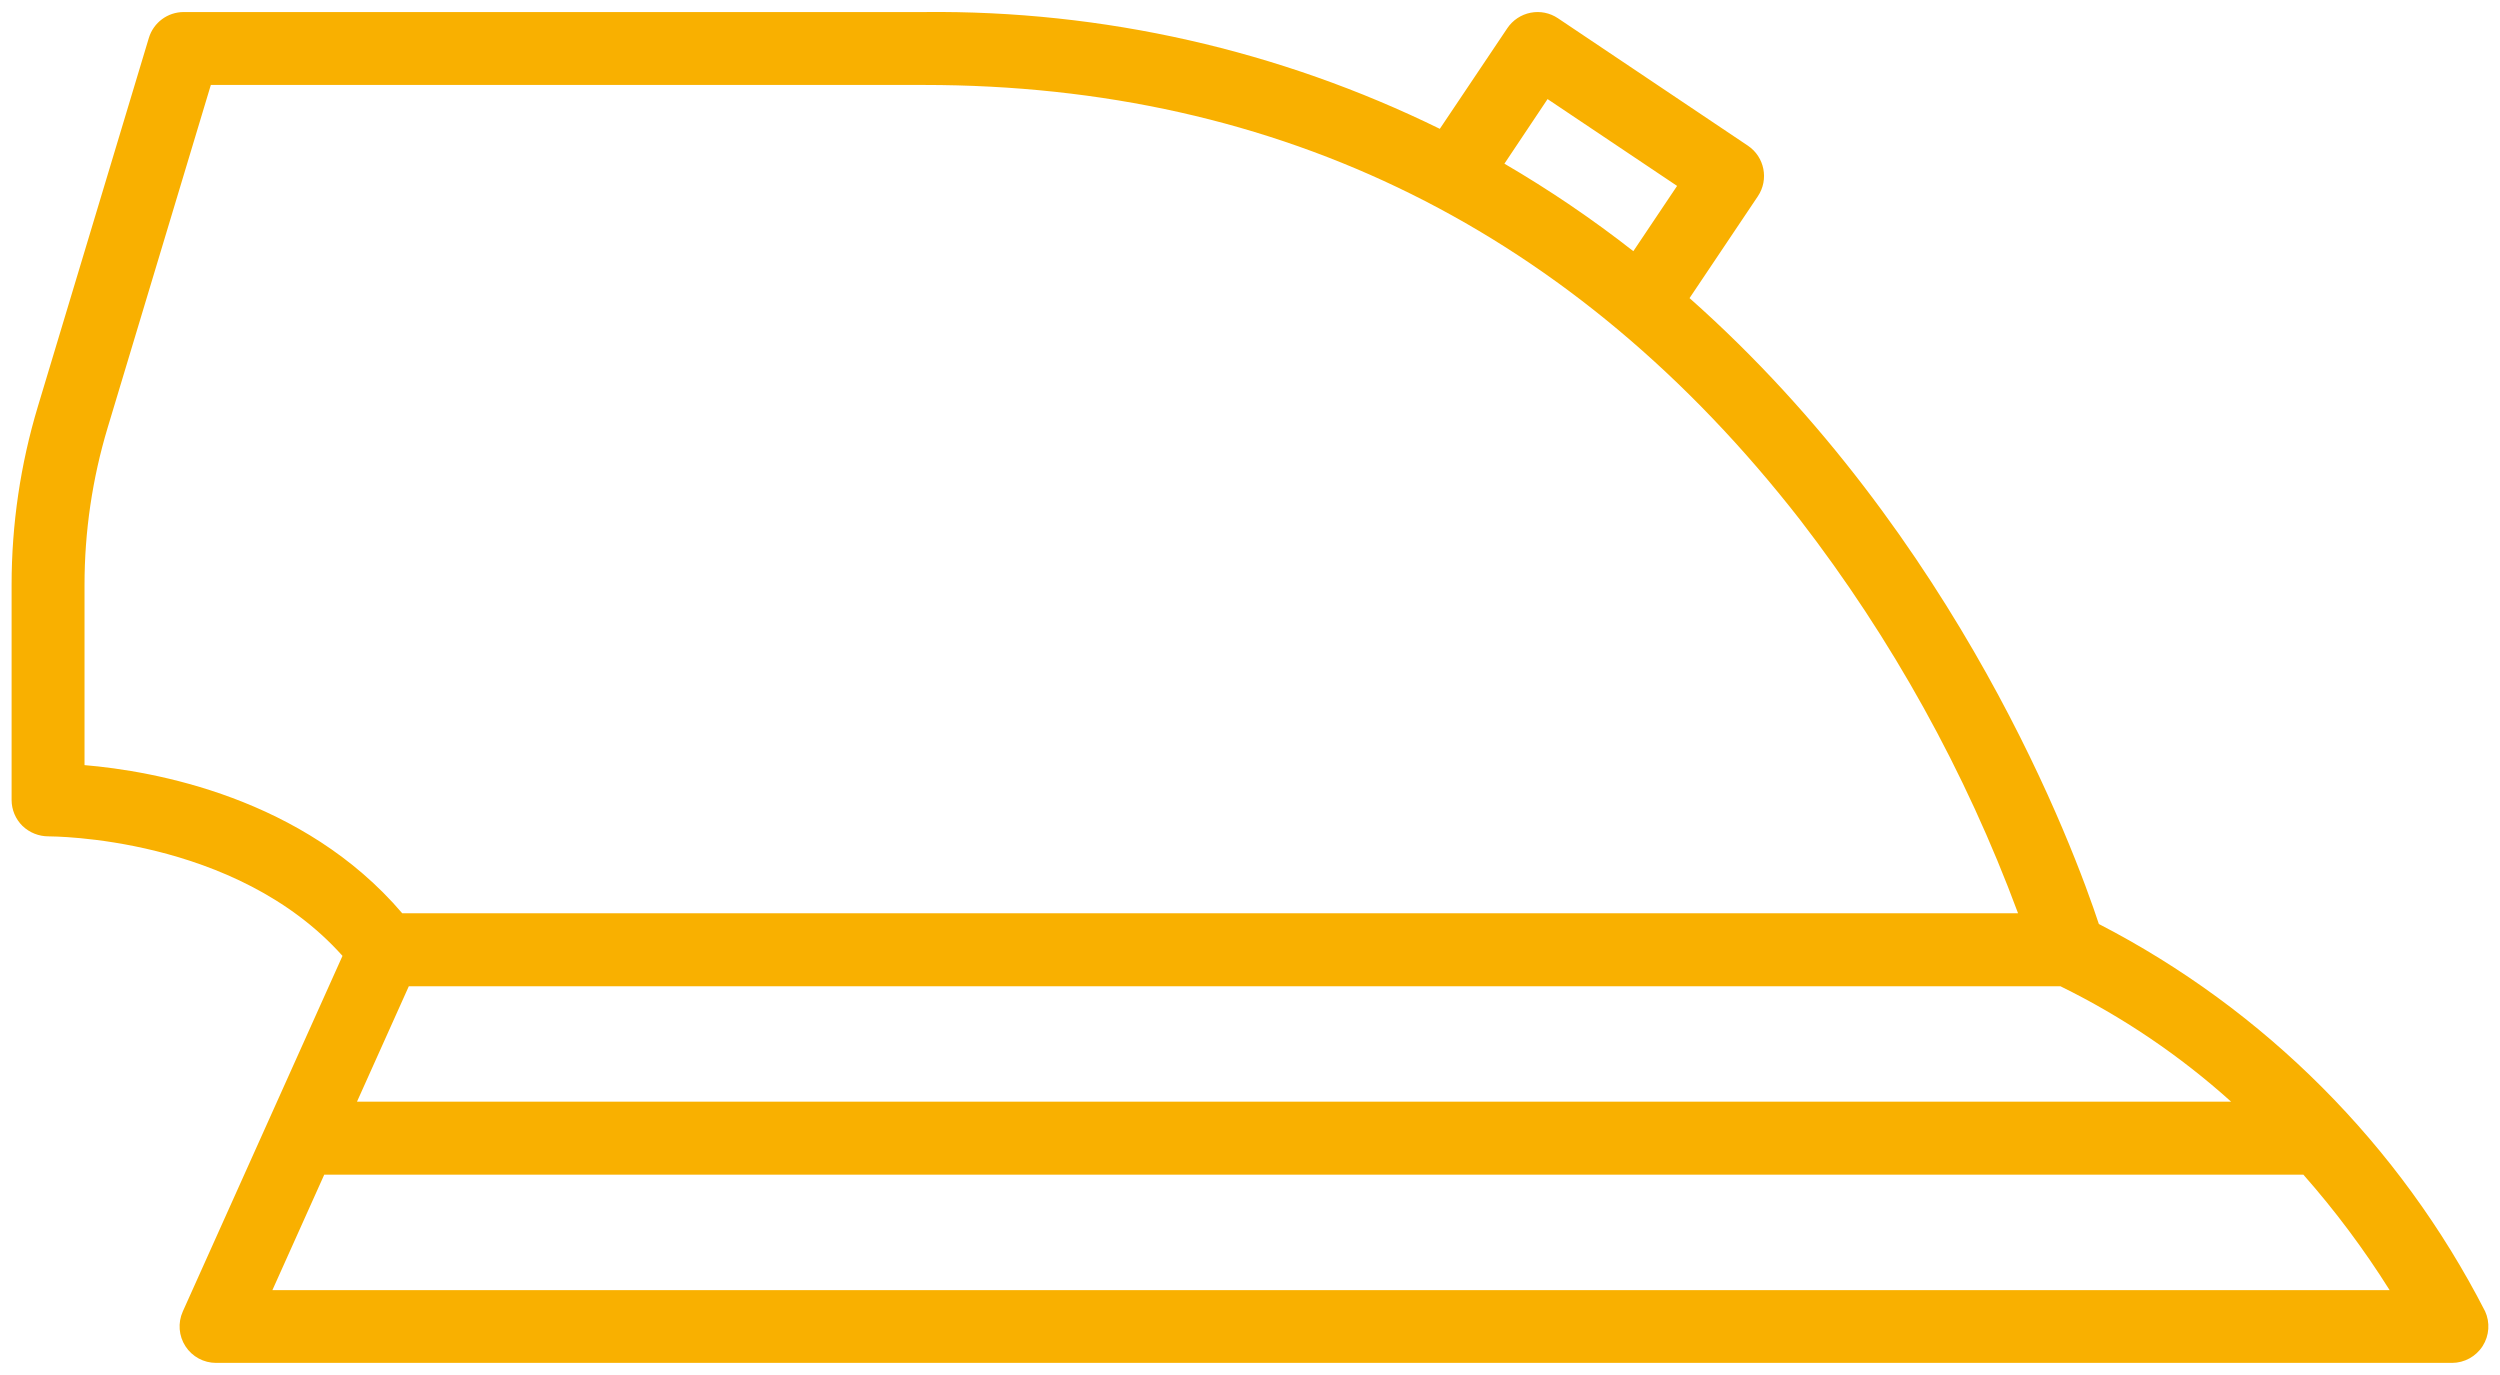
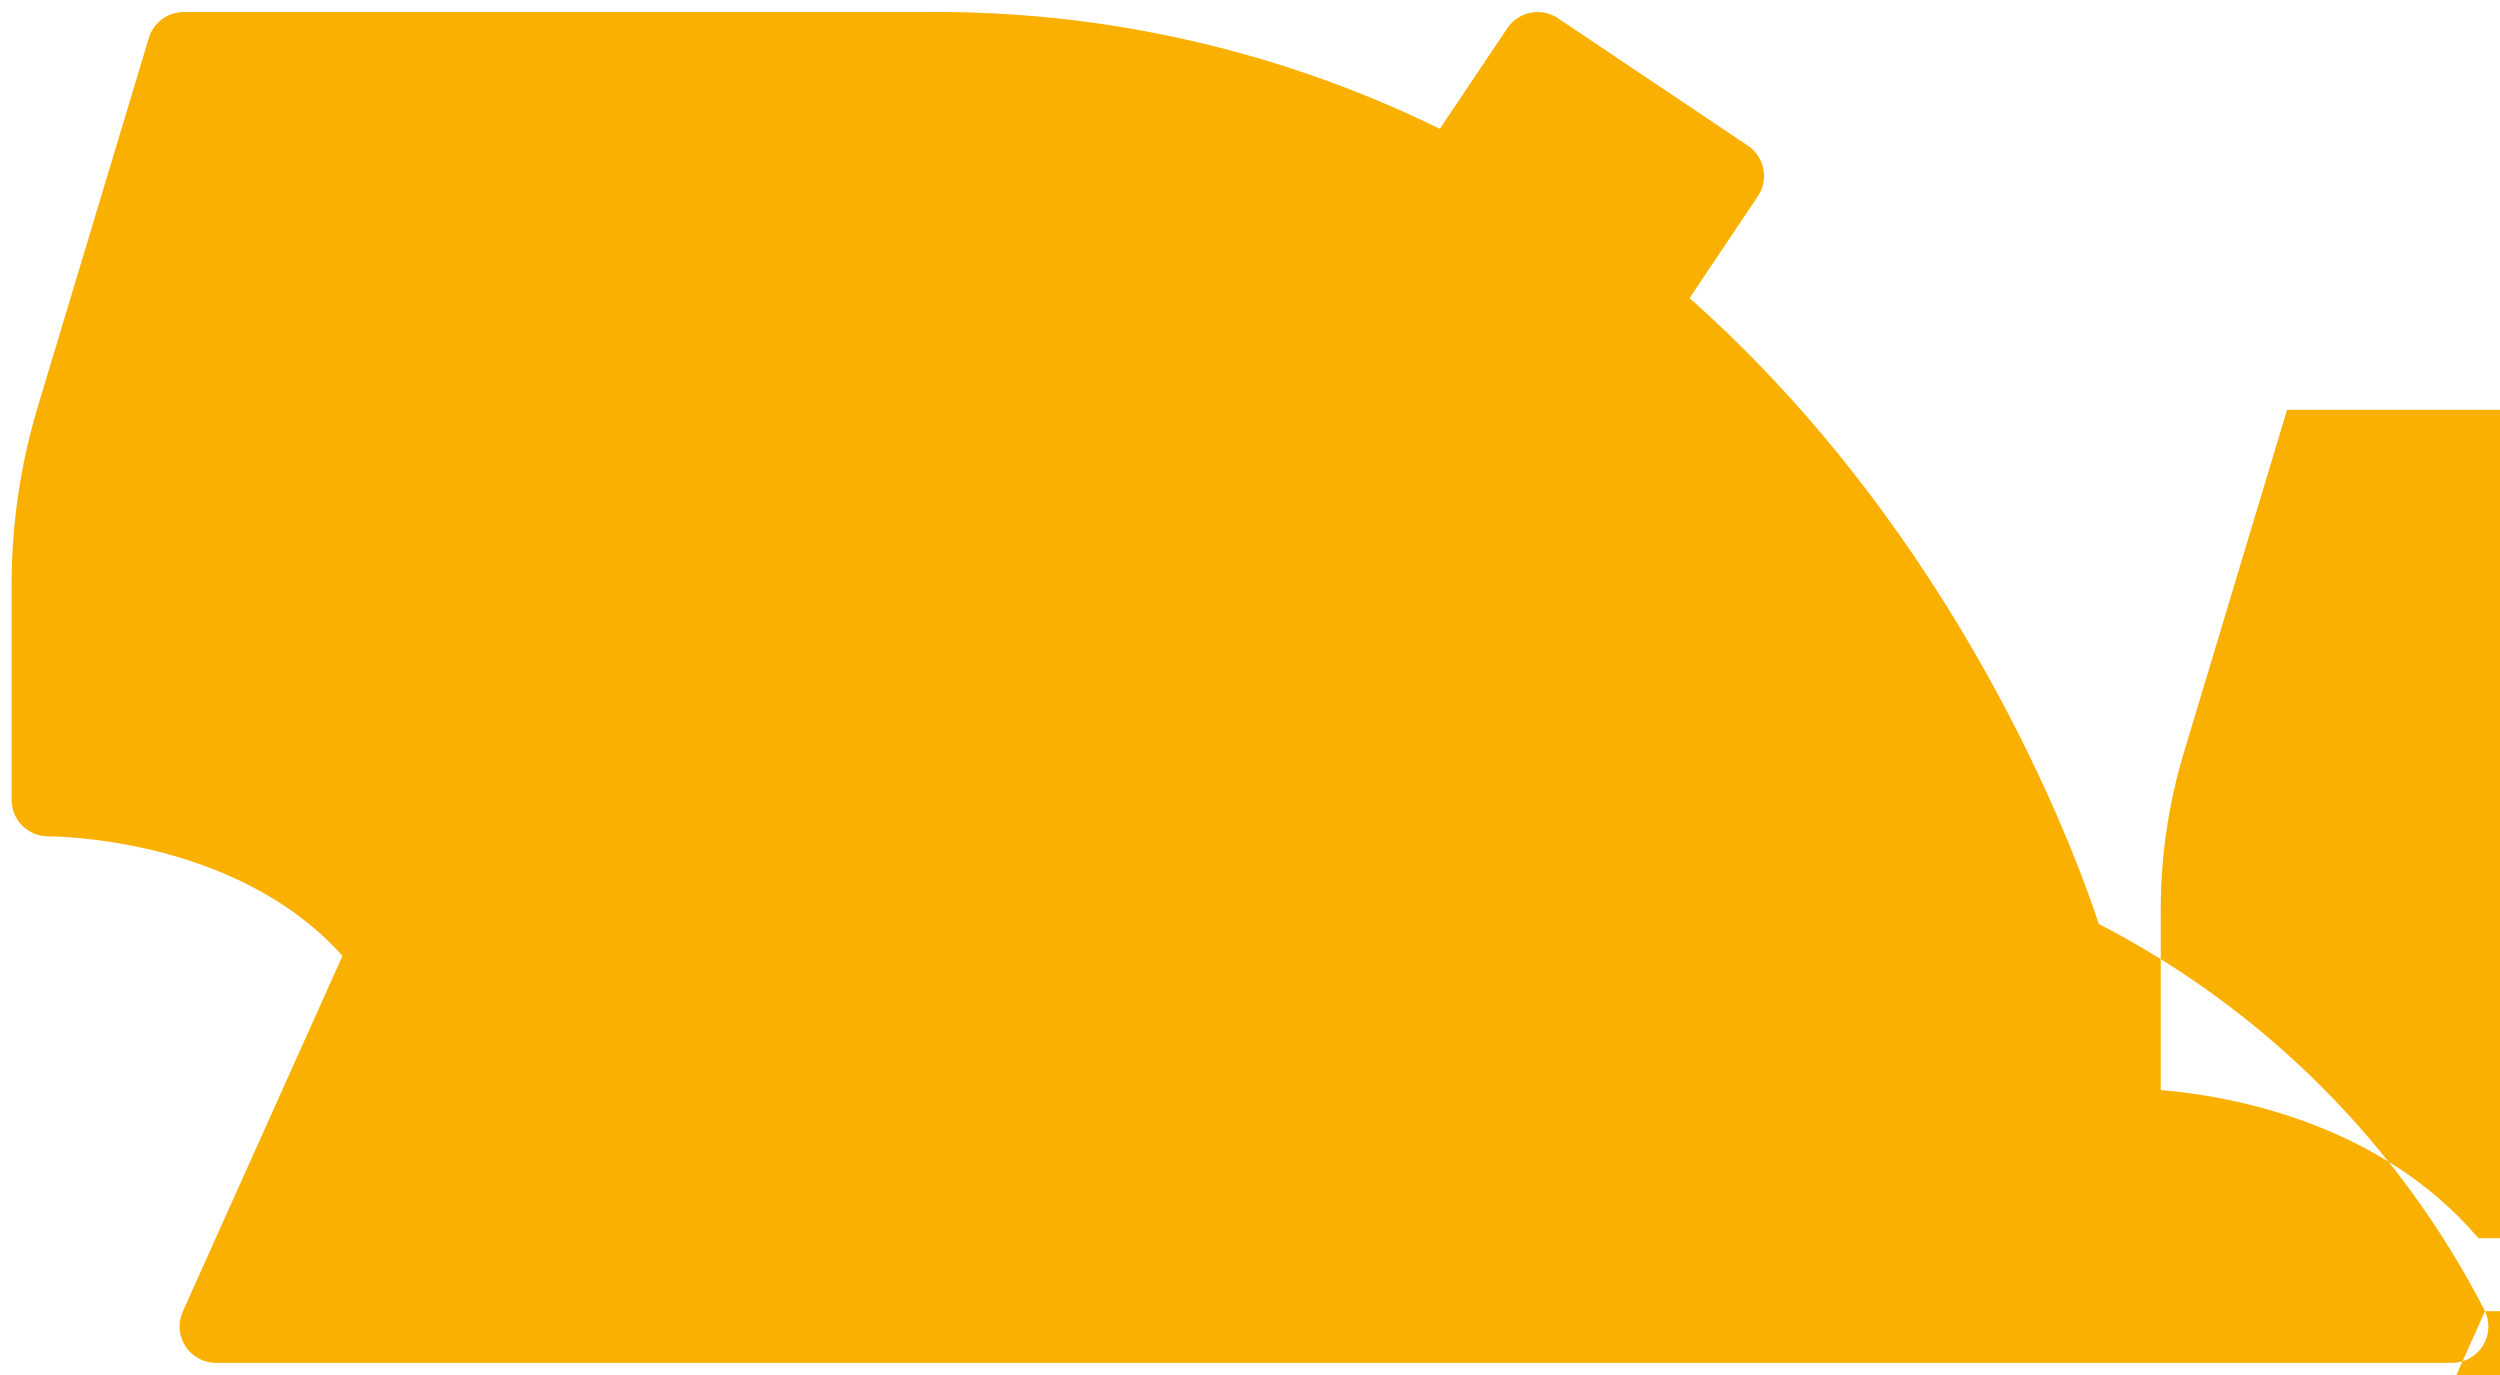
<svg xmlns="http://www.w3.org/2000/svg" height="66" viewBox="0 0 120 66" width="120">
-   <path d="m118.724 62.361c-4.091-7.975-10.571-14.473-18.536-18.584-1.161-3.52-6.693-18.562-19.647-30.043l3.279-4.888c.538-.802.324-1.889-.478-2.428l-9.119-6.118c-.385-.259-.858-.354-1.313-.264s-.856.357-1.115.742l-3.241 4.831c-7.699-3.778-16.176-5.698-24.752-5.606h-35.54c-.772-0-1.453.506-1.675 1.246l-5.328 17.694c-.835 2.774-1.259 5.655-1.259 8.552v10.33c0 .468.189.917.523 1.245.337.323.786.502 1.253.5.112.006 8.95-.033 14.107 5.737l-7.666 17.07c-.243.542-.195 1.171.128 1.669.323.499.878.799 1.472.798h107.319c.597 0 1.153-.305 1.474-.808.321-.503.364-1.136.114-1.678zm-99.658-15.596h79.277c2.974 1.46 5.732 3.325 8.194 5.541h-89.959zm54.66-42.584 6.217 4.168-2.1 3.133c-1.965-1.539-4.032-2.942-6.188-4.2zm-70.226 31.97v-8.656c0-2.555.374-5.097 1.111-7.544l4.952-16.448h34.239c17.106 0 31.248 7.018 42.034 20.86 4.425 5.736 7.956 12.108 10.474 18.9h-77.559c-4.743-5.564-11.93-6.833-15.251-7.112zm9.018 25.2 2.488-5.541h95c1.527 1.732 2.911 3.585 4.139 5.541z" fill="#f9b000" transform="translate(.557 .575)" />
+   <path d="m118.724 62.361c-4.091-7.975-10.571-14.473-18.536-18.584-1.161-3.52-6.693-18.562-19.647-30.043l3.279-4.888c.538-.802.324-1.889-.478-2.428l-9.119-6.118c-.385-.259-.858-.354-1.313-.264s-.856.357-1.115.742l-3.241 4.831c-7.699-3.778-16.176-5.698-24.752-5.606h-35.54c-.772-0-1.453.506-1.675 1.246l-5.328 17.694c-.835 2.774-1.259 5.655-1.259 8.552v10.33c0 .468.189.917.523 1.245.337.323.786.502 1.253.5.112.006 8.95-.033 14.107 5.737l-7.666 17.07c-.243.542-.195 1.171.128 1.669.323.499.878.799 1.472.798h107.319c.597 0 1.153-.305 1.474-.808.321-.503.364-1.136.114-1.678zh79.277c2.974 1.46 5.732 3.325 8.194 5.541h-89.959zm54.66-42.584 6.217 4.168-2.1 3.133c-1.965-1.539-4.032-2.942-6.188-4.2zm-70.226 31.97v-8.656c0-2.555.374-5.097 1.111-7.544l4.952-16.448h34.239c17.106 0 31.248 7.018 42.034 20.86 4.425 5.736 7.956 12.108 10.474 18.9h-77.559c-4.743-5.564-11.93-6.833-15.251-7.112zm9.018 25.2 2.488-5.541h95c1.527 1.732 2.911 3.585 4.139 5.541z" fill="#f9b000" transform="translate(.557 .575)" />
</svg>